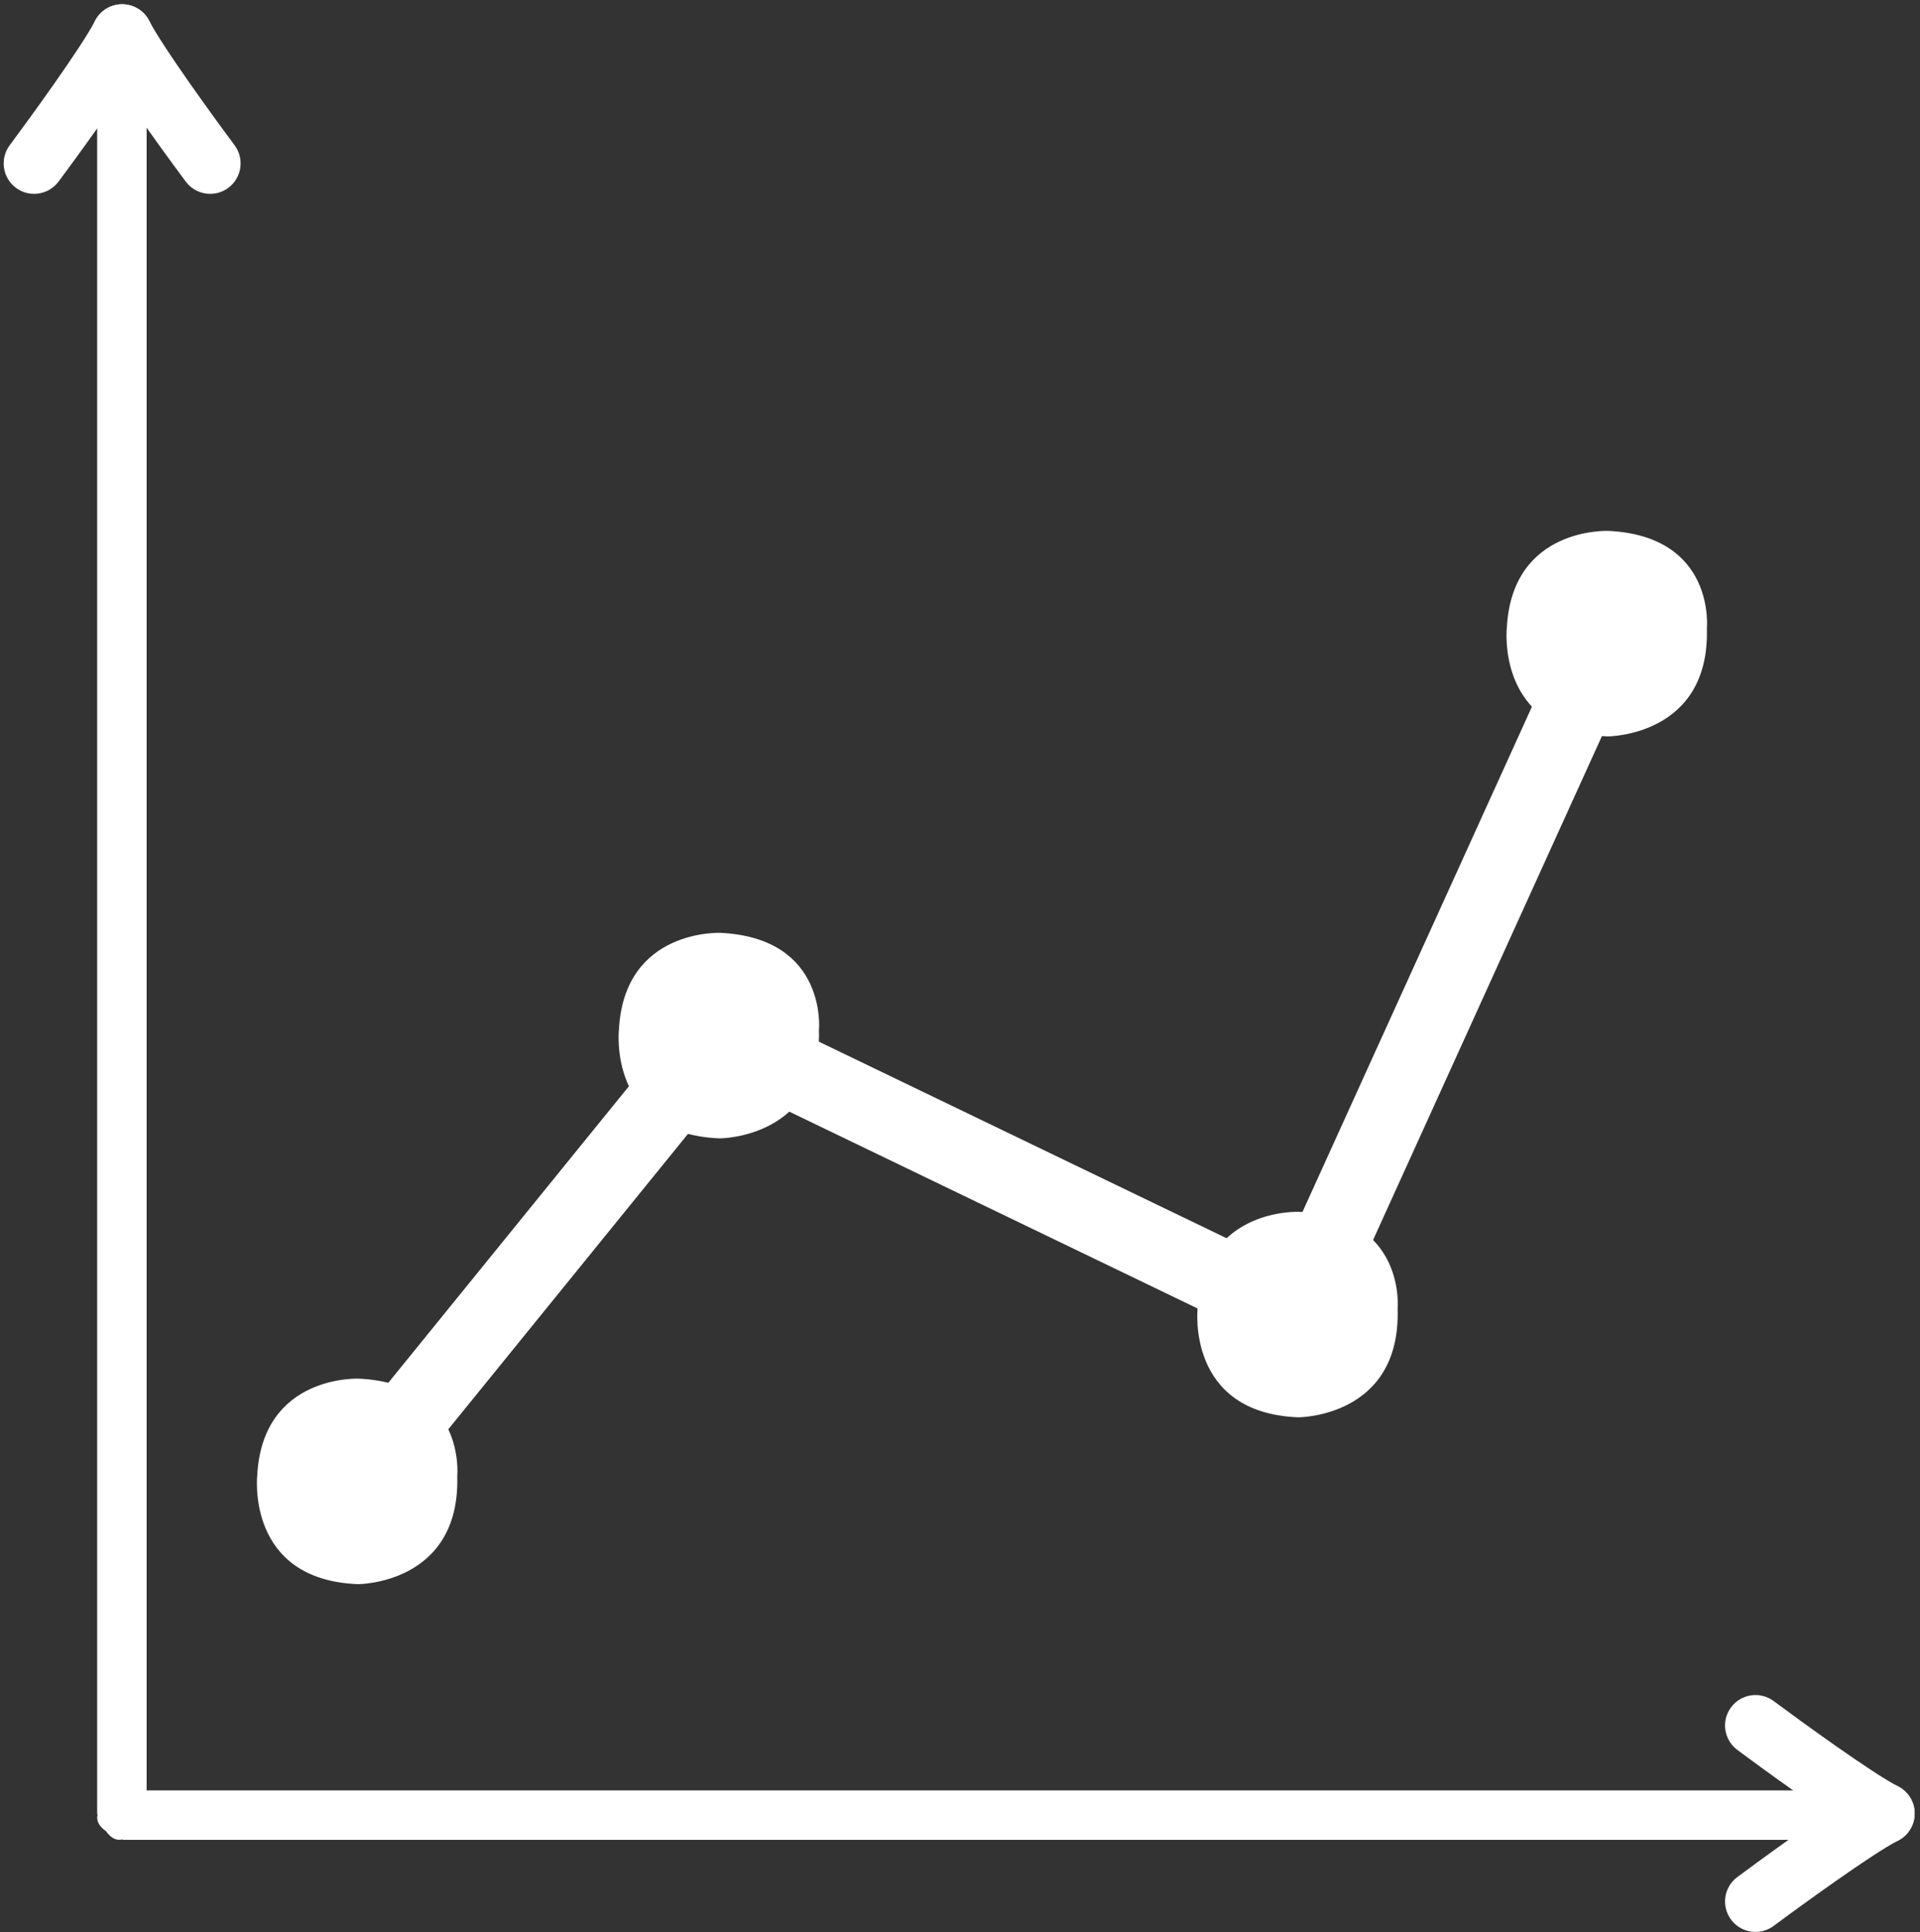
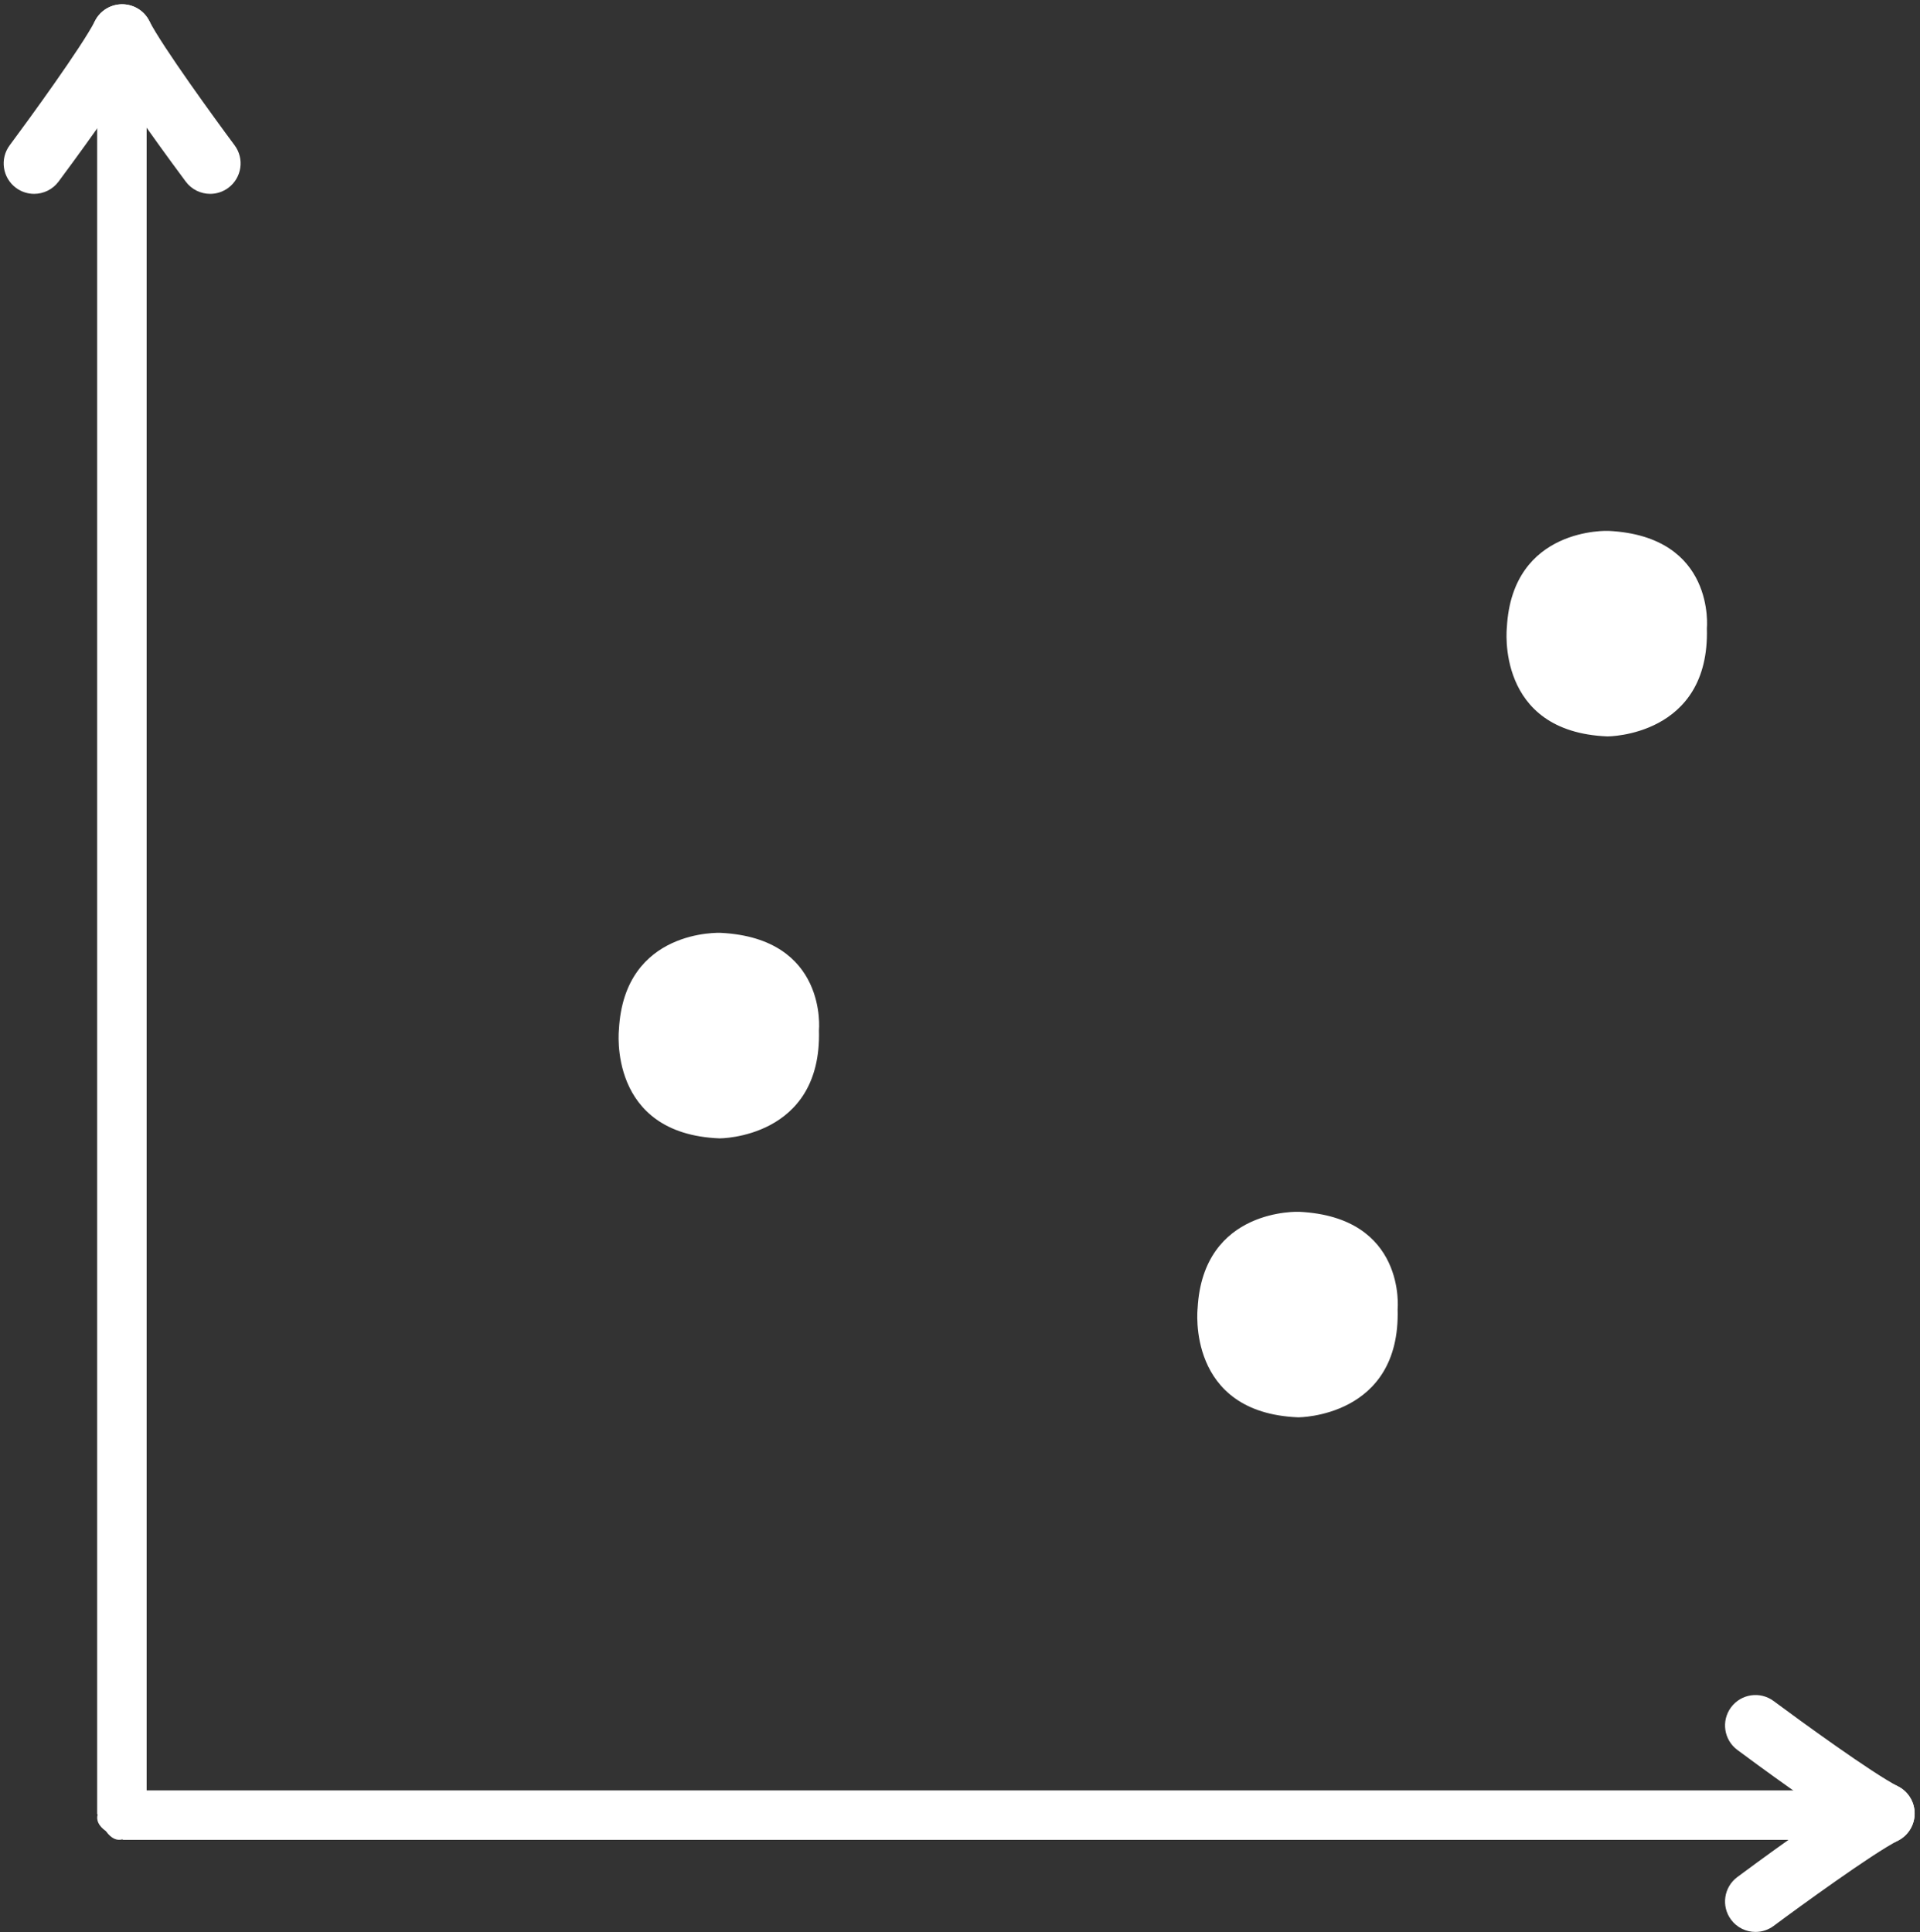
<svg xmlns="http://www.w3.org/2000/svg" fill="#000000" height="234.7" preserveAspectRatio="xMidYMid meet" version="1" viewBox="96.1 95.0 233.2 234.7" width="233.2" zoomAndPan="magnify">
  <rect x="96.1" y="95.0" width="233.2" height="234.7" fill="#333333" stroke="none" />
  <g id="change1_1">
    <path d="M317.798,312.491H113.91V108.603c0-11.421-6.008,0.133-6.008,0.133v206.593 c0.017,0.045,0.034,0.082,0.05,0.126c-0.16,0.628,0.068,1.307,1.011,1.986c0.678,0.939,1.355,1.167,1.982,1.007 c0.044,0.018,0.082,0.035,0.127,0.052h206.592C317.665,318.499,329.219,312.491,317.798,312.491z" fill="#ffffff" />
  </g>
  <g id="change1_2">
    <path d="M100.242,118.549c-0.768,0-1.543-0.238-2.207-0.732c-1.637-1.221-1.976-3.537-0.755-5.174 c2.344-3.145,8.773-11.988,10.361-15.106c0.927-1.819,3.154-2.543,4.973-1.617c1.819,0.927,2.543,3.153,1.616,4.973 c-2.16,4.24-10.12,14.961-11.021,16.169C102.483,118.035,101.37,118.549,100.242,118.549z" fill="#ffffff" />
  </g>
  <g id="change1_3">
    <path d="M121.629,118.549c-1.128,0-2.242-0.514-2.968-1.488c-0.9-1.208-8.861-11.929-11.021-16.169 c-0.927-1.819-0.203-4.046,1.616-4.973c1.82-0.927,4.046-0.202,4.973,1.617c1.588,3.118,8.018,11.962,10.361,15.106 c1.22,1.637,0.882,3.953-0.755,5.174C123.172,118.311,122.397,118.549,121.629,118.549z" fill="#ffffff" />
  </g>
  <g id="change1_4">
    <path d="M324.953,318.993c-0.564,0-1.137-0.13-1.675-0.403c-4.241-2.159-14.961-10.121-16.169-11.021 c-1.637-1.221-1.976-3.537-0.755-5.175c1.22-1.636,3.538-1.974,5.174-0.755c3.145,2.344,11.988,8.773,15.105,10.361 c1.82,0.927,2.543,3.153,1.617,4.973C327.598,318.255,326.299,318.993,324.953,318.993z" fill="#ffffff" />
  </g>
  <g id="change1_5">
    <path d="M309.321,329.684c-1.128,0-2.242-0.514-2.968-1.488c-1.22-1.637-0.882-3.953,0.755-5.174 c1.208-0.9,11.928-8.861,16.168-11.021c1.819-0.927,4.046-0.203,4.973,1.616c0.927,1.82,0.204,4.046-1.616,4.974 c-3.118,1.588-11.961,8.018-15.106,10.361C310.864,329.445,310.089,329.684,309.321,329.684z" fill="#ffffff" />
  </g>
  <g id="change2_1">
-     <path d="M139.698,262.473c0,0-11.698-0.538-12.353,11.737c0,0-1.417,12.69,12.231,13.229 c0,0,12.429,0.016,12.063-13.12C151.64,274.318,152.736,263.119,139.698,262.473z" fill="#ffffff" />
-   </g>
+     </g>
  <g id="change2_2">
    <path d="M183.629,208.319c0,0-11.699-0.537-12.354,11.737c0,0-1.416,12.691,12.231,13.229 c0,0,12.429,0.016,12.063-13.121C195.571,220.164,196.667,208.967,183.629,208.319z" fill="#ffffff" />
  </g>
  <g id="change2_3">
    <path d="M253.913,242.206c0,0-11.698-0.538-12.353,11.736c0,0-1.417,12.691,12.231,13.229 c0,0,12.428,0.016,12.063-13.121C265.855,254.051,266.951,242.854,253.913,242.206z" fill="#ffffff" />
  </g>
  <g id="change2_4">
    <path d="M291.473,159.491c0,0-11.698-0.538-12.353,11.736c0,0-1.417,12.691,12.231,13.229 c0,0,12.429,0.015,12.063-13.121C303.415,171.336,304.511,160.138,291.473,159.491z" fill="#ffffff" />
  </g>
  <g id="change2_5">
-     <path d="M143.061 277.856L135.903 272.05 182.131 215.065 251.451 248.487 287.062 170.066 295.454 173.877 255.944 260.886 184.696 226.534z" fill="#ffffff" />
-   </g>
+     </g>
</svg>